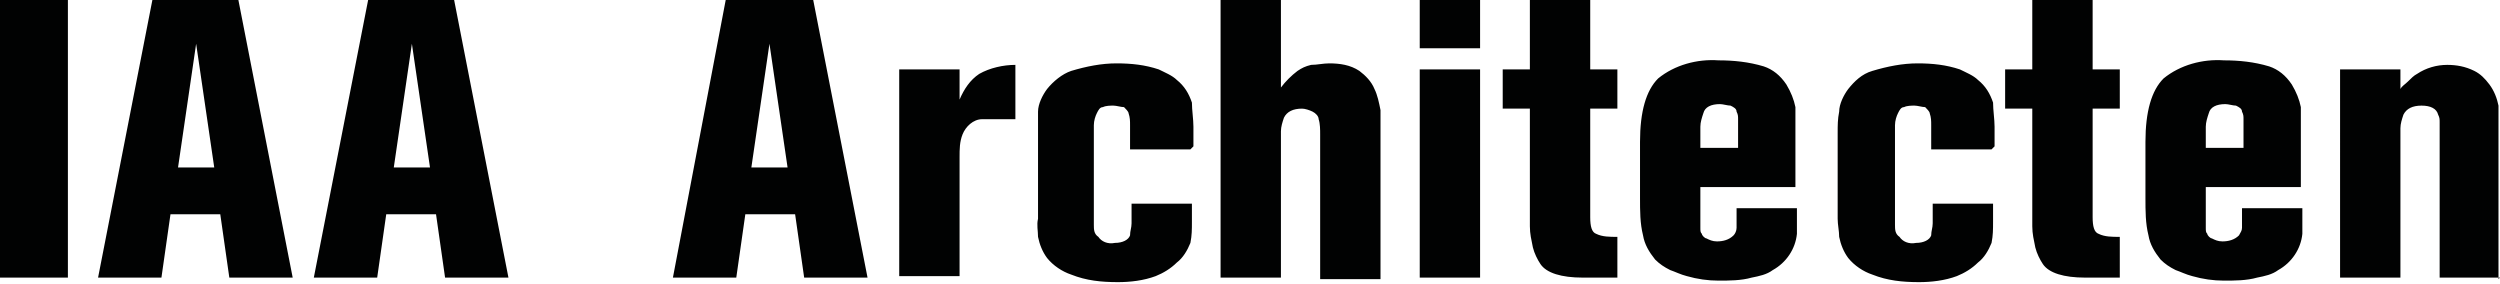
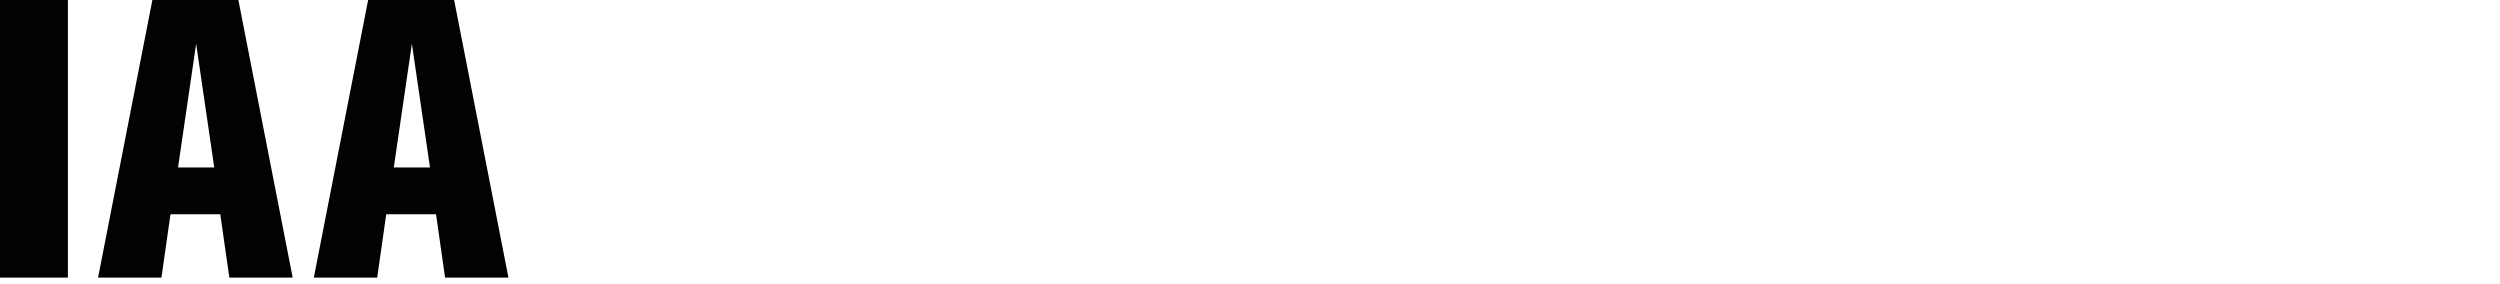
<svg xmlns="http://www.w3.org/2000/svg" id="Laag_1" version="1.1" viewBox="0 0 165.7 18.8">
  <defs>
    <style>
      .st0 {
        fill: #010202;
      }
    </style>
  </defs>
  <path id="Path_133" class="st0" d="M0,18.4h4.5V0H0v18.4ZM13,2.9l1.2,8.2h-2.4l1.2-8.2ZM10.1,0l-3.6,18.4h4.2l.6-4.2h3.3l.6,4.2h4.2L15.8,0h-5.8ZM27.3,2.9l1.2,8.2h-2.4l1.2-8.2ZM24.4,0l-3.6,18.4h4.2l.6-4.2h3.3l.6,4.2h4.2L30.1,0h-5.8Z" />
  <g id="Group_22">
-     <path id="Path_134" class="st0" d="M165.7,18.4h-4v-10.3c0-.2,0-.3-.1-.5-.1-.4-.5-.6-1.1-.6-.6,0-1,.2-1.2.6-.1.3-.2.6-.2.9v9.9h-4V4.6h4v1.3c.1-.2.3-.3.5-.5.2-.2.4-.4.6-.5.6-.4,1.3-.6,2-.6.6,0,1.2.1,1.8.4.4.2.7.5,1,.9.3.4.5.9.6,1.4,0,.5,0,1,0,1.5v10ZM146.2,9.8h2.5v-1.9c0-.2,0-.3-.1-.5,0-.2-.2-.3-.4-.4-.2,0-.5-.1-.7-.1-.6,0-1,.2-1.1.6-.1.3-.2.6-.2.9v1.4h0ZM152.5,12.4h-6.3v2.3c0,.1,0,.2,0,.4,0,.2,0,.3.1.4,0,.1.2.3.3.3.2.1.4.2.7.2.4,0,.8-.1,1.1-.4.1-.2.2-.3.2-.5,0-.2,0-.6,0-1.3h4c0,.6,0,1.2,0,1.7-.1,1-.7,1.9-1.6,2.4-.4.3-.9.4-1.4.5-.7.2-1.5.2-2.2.2-.7,0-1.4-.1-2.1-.3-.4-.1-.8-.3-1.1-.4-.4-.2-.7-.4-1-.7-.4-.5-.7-1-.8-1.6-.2-.8-.2-1.6-.2-2.5v-3.7c0-2,.4-3.4,1.2-4.2,1.1-.9,2.6-1.3,4-1.2,1,0,2,.1,3,.4.6.2,1.1.6,1.5,1.2.3.5.5,1,.6,1.5,0,.5,0,1.1,0,1.6v3.5h0ZM138.7,0v4.6h1.8v2.6h-1.8v7.2c0,.6.1,1,.4,1.1.4.2.9.2,1.4.2v2.7h-2.3c-1.4,0-2.4-.3-2.8-.9-.2-.3-.4-.7-.5-1.1-.1-.5-.2-.9-.2-1.4v-7.8h-1.8v-2.6h1.8V0h4ZM132,9.9h-4v-1.6c0-.3,0-.5-.1-.8,0-.1-.2-.3-.3-.4-.2,0-.5-.1-.7-.1-.2,0-.5,0-.7.1-.2,0-.3.2-.4.4-.1.2-.2.5-.2.8v6.6c0,.3,0,.6.3.8.2.3.6.5,1.1.4.5,0,.9-.2,1-.5,0-.3.1-.5.1-.8v-1.3h4v1.2c0,.5,0,.9-.1,1.4-.2.5-.5,1-.9,1.3-.4.4-.9.7-1.4.9-.8.3-1.7.4-2.5.4-1.1,0-2.1-.1-3.1-.5-.6-.2-1.2-.6-1.6-1.1-.3-.4-.5-.9-.6-1.4,0-.4-.1-.8-.1-1.2v-5.7c0-.5,0-.9.1-1.4,0-.5.3-1.1.6-1.5.4-.5.9-1,1.6-1.2,1-.3,2-.5,3-.5,1,0,1.9.1,2.8.4.4.2.9.4,1.2.7.5.4.8.9,1,1.5,0,.5.1,1.1.1,1.6v1.3h0ZM112.7,9.8h2.5v-1.9c0-.2,0-.3-.1-.5,0-.2-.2-.3-.4-.4-.2,0-.5-.1-.7-.1-.6,0-1,.2-1.1.6-.1.3-.2.6-.2.9v1.4h0ZM119,12.4h-6.3v2.3c0,.1,0,.2,0,.4,0,.2,0,.3.1.4,0,.1.2.3.3.3.2.1.4.2.7.2.4,0,.8-.1,1.1-.4.1-.1.2-.3.2-.5,0-.2,0-.6,0-1.3h4c0,.6,0,1.2,0,1.7-.1,1-.7,1.9-1.6,2.4-.4.3-.9.4-1.4.5-.7.2-1.5.2-2.2.2-.7,0-1.4-.1-2.1-.3-.4-.1-.8-.3-1.1-.4-.4-.2-.7-.4-1-.7-.4-.5-.7-1-.8-1.6-.2-.8-.2-1.6-.2-2.5v-3.7c0-2,.4-3.4,1.2-4.2,1.1-.9,2.6-1.3,4-1.2,1,0,2,.1,3,.4.6.2,1.1.6,1.5,1.2.3.5.5,1,.6,1.5,0,.5,0,1.1,0,1.6v3.5h0ZM105.4,0v4.6h1.8v2.6h-1.8v7.2c0,.6.1,1,.4,1.1.4.2.9.2,1.4.2v2.7h-2.3c-1.4,0-2.4-.3-2.8-.9-.2-.3-.4-.7-.5-1.1-.1-.5-.2-.9-.2-1.4v-7.8h-1.8v-2.6h1.8V0h4ZM94.1,4.6h4v13.8h-4V4.6ZM94.1,0h4v3.2h-4V0ZM84.9,0v5.8c.3-.4.7-.8,1.1-1.1.3-.2.5-.3.9-.4.4,0,.8-.1,1.2-.1.7,0,1.4.1,2,.5.4.3.8.7,1,1.2.2.4.3.9.4,1.4,0,.5,0,.9,0,1.2v10h-4v-9.6c0-.3,0-.7-.1-1,0-.2-.2-.4-.4-.5-.2-.1-.5-.2-.7-.2-.6,0-1,.2-1.2.6-.1.3-.2.6-.2.9v9.7h-4V0h4ZM78.9,9.9h-4v-1.6c0-.3,0-.5-.1-.8,0-.1-.2-.3-.3-.4-.2,0-.5-.1-.7-.1-.2,0-.5,0-.7.1-.2,0-.3.2-.4.4-.1.2-.2.5-.2.8v6.6c0,.3,0,.6.3.8.2.3.6.5,1.1.4.5,0,.9-.2,1-.5,0-.3.1-.5.1-.8v-1.3h4v1.2c0,.5,0,.9-.1,1.4-.2.5-.5,1-.9,1.3-.4.4-.9.7-1.4.9-.8.3-1.7.4-2.5.4-1.1,0-2.1-.1-3.1-.5-.6-.2-1.2-.6-1.6-1.1-.3-.4-.5-.9-.6-1.4,0-.4-.1-.8,0-1.2v-5.7c0-.5,0-.9,0-1.4,0-.5.3-1.1.6-1.5.4-.5,1-1,1.6-1.2,1-.3,2-.5,3-.5,1,0,1.9.1,2.8.4.4.2.9.4,1.2.7.5.4.8.9,1,1.5,0,.5.1,1.1.1,1.6v1.3ZM63.6,6.6c.3-.7.7-1.3,1.3-1.7.7-.4,1.6-.6,2.4-.6v3.6c-.7,0-1.4,0-2.2,0-.6,0-1.1.5-1.3,1-.2.5-.2,1-.2,1.5v7.9h-4V4.6h4v2ZM51,2.9l-1.2,8.2h2.4l-1.2-8.2ZM48.1,0h5.8l3.6,18.4h-4.2l-.6-4.2h-3.3l-.6,4.2h-4.2L48.1,0Z" />
-   </g>
+     </g>
</svg>